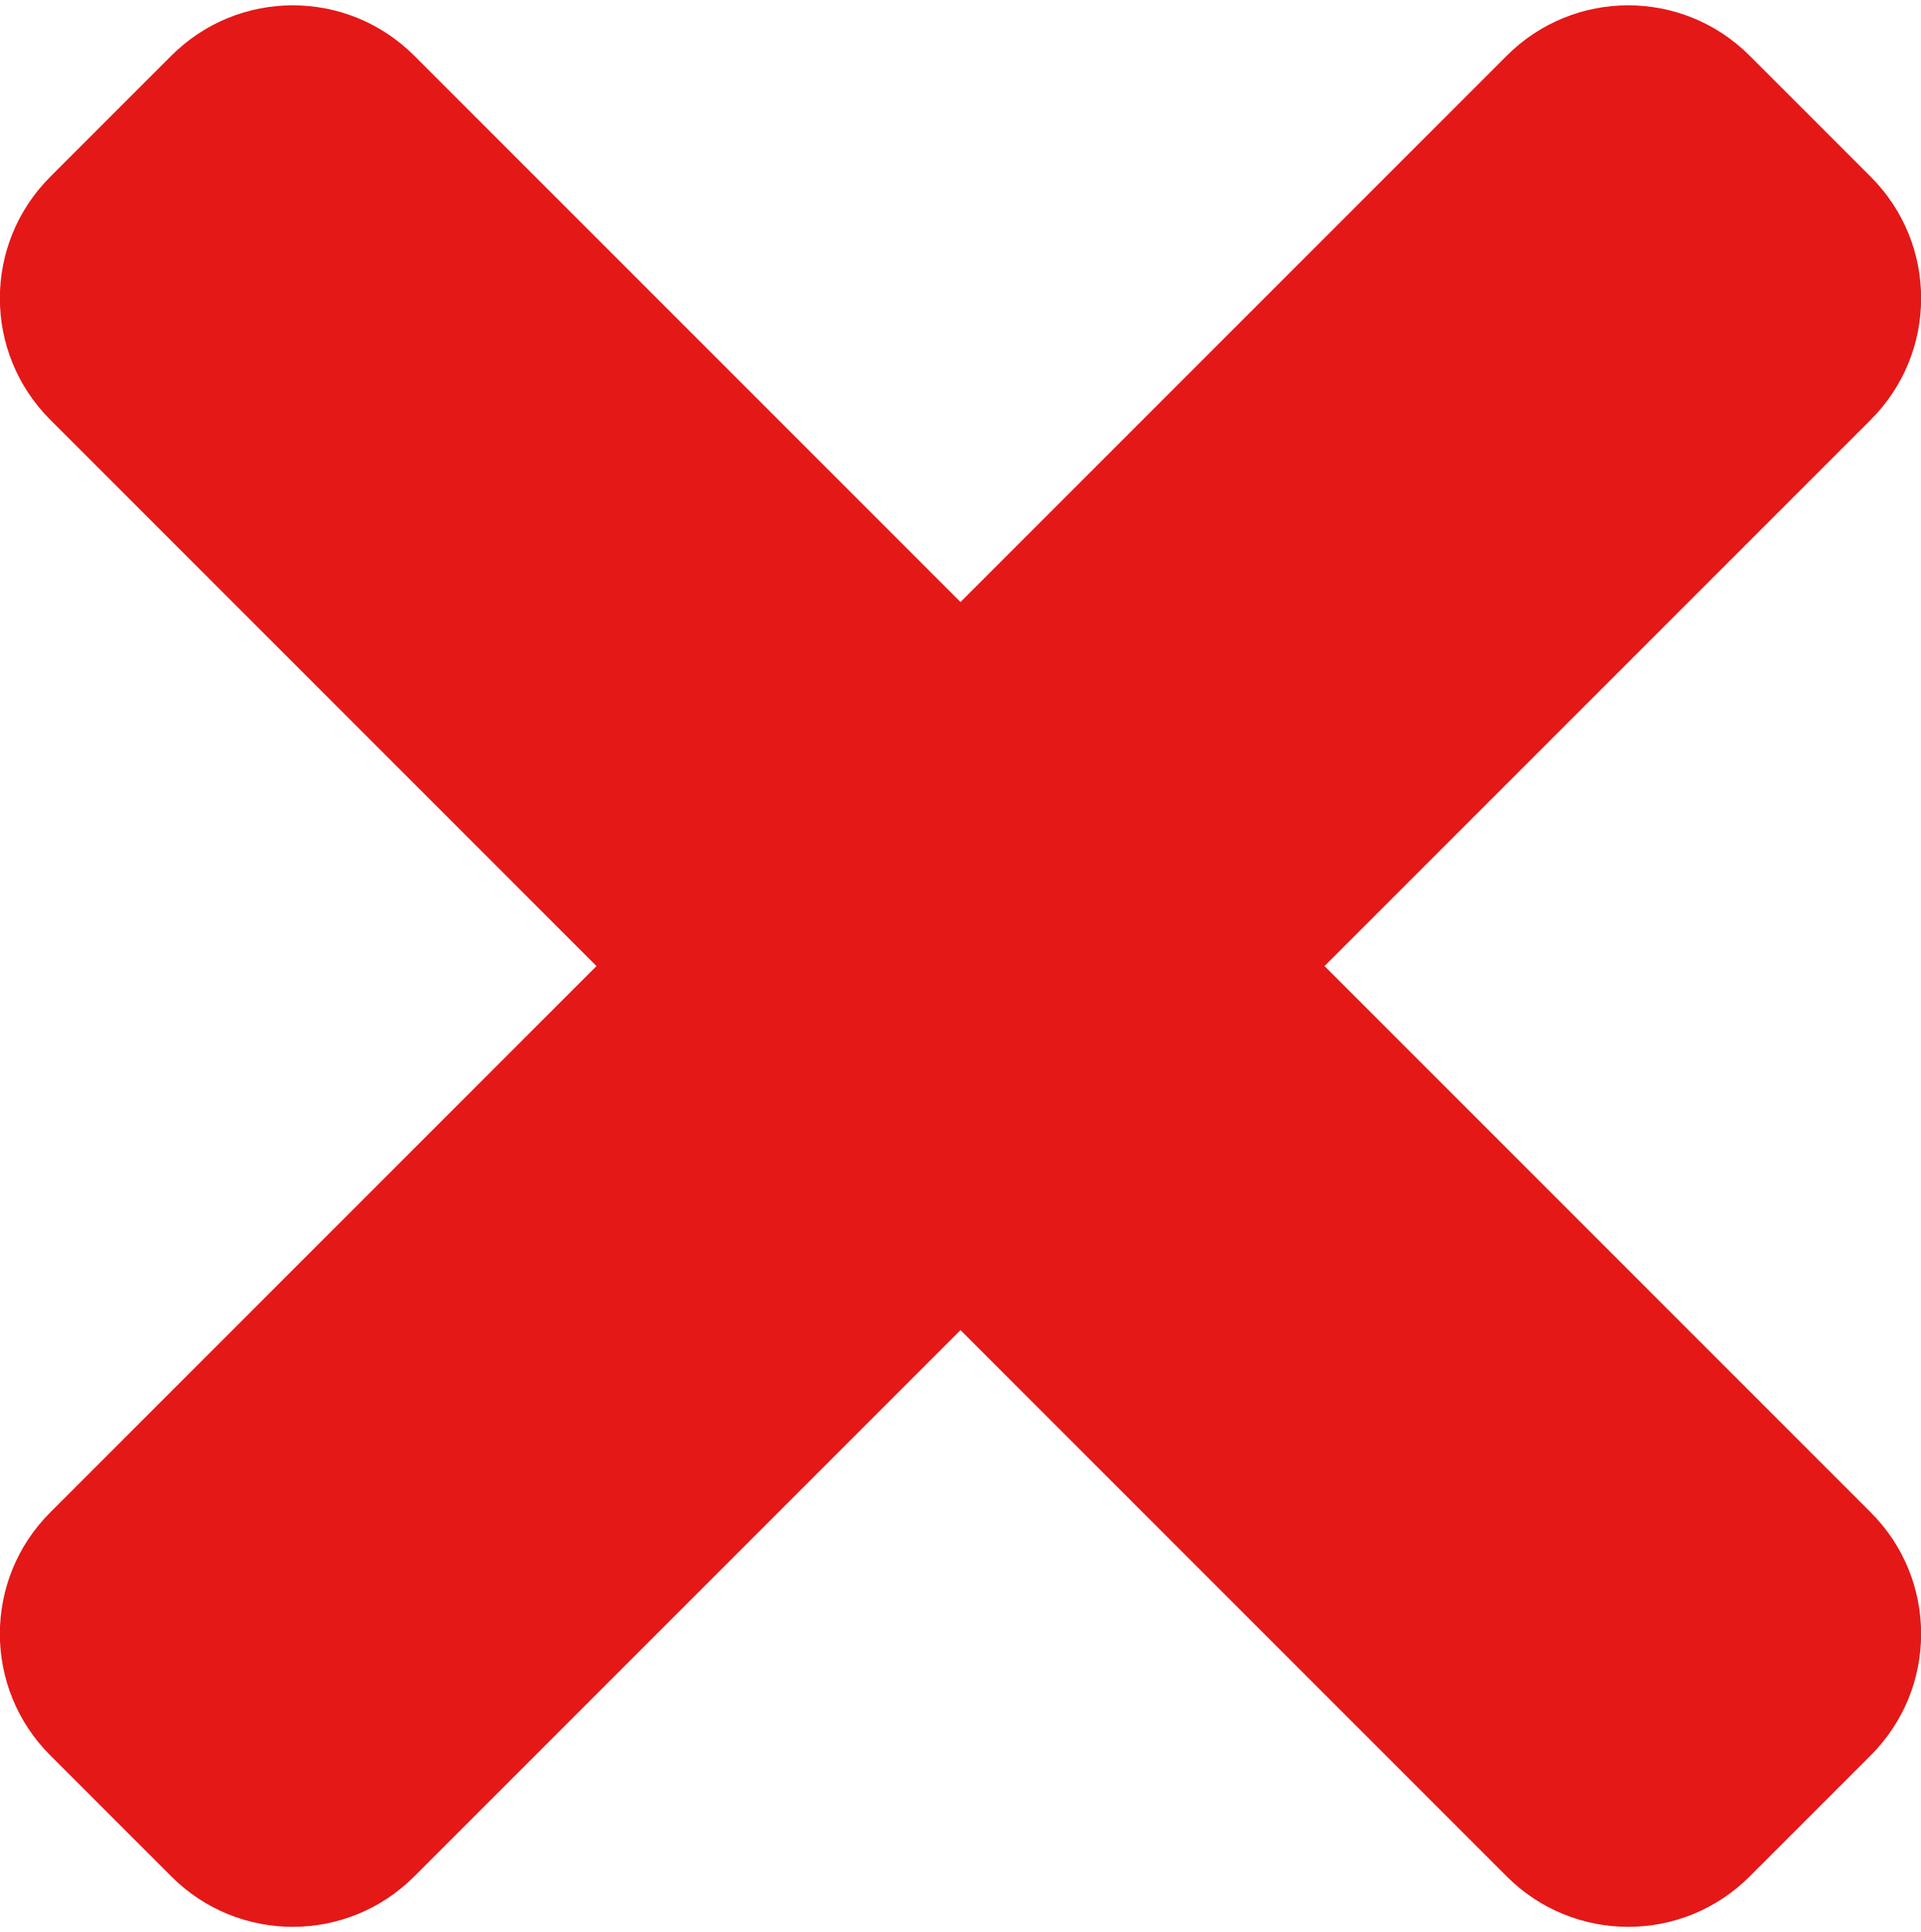
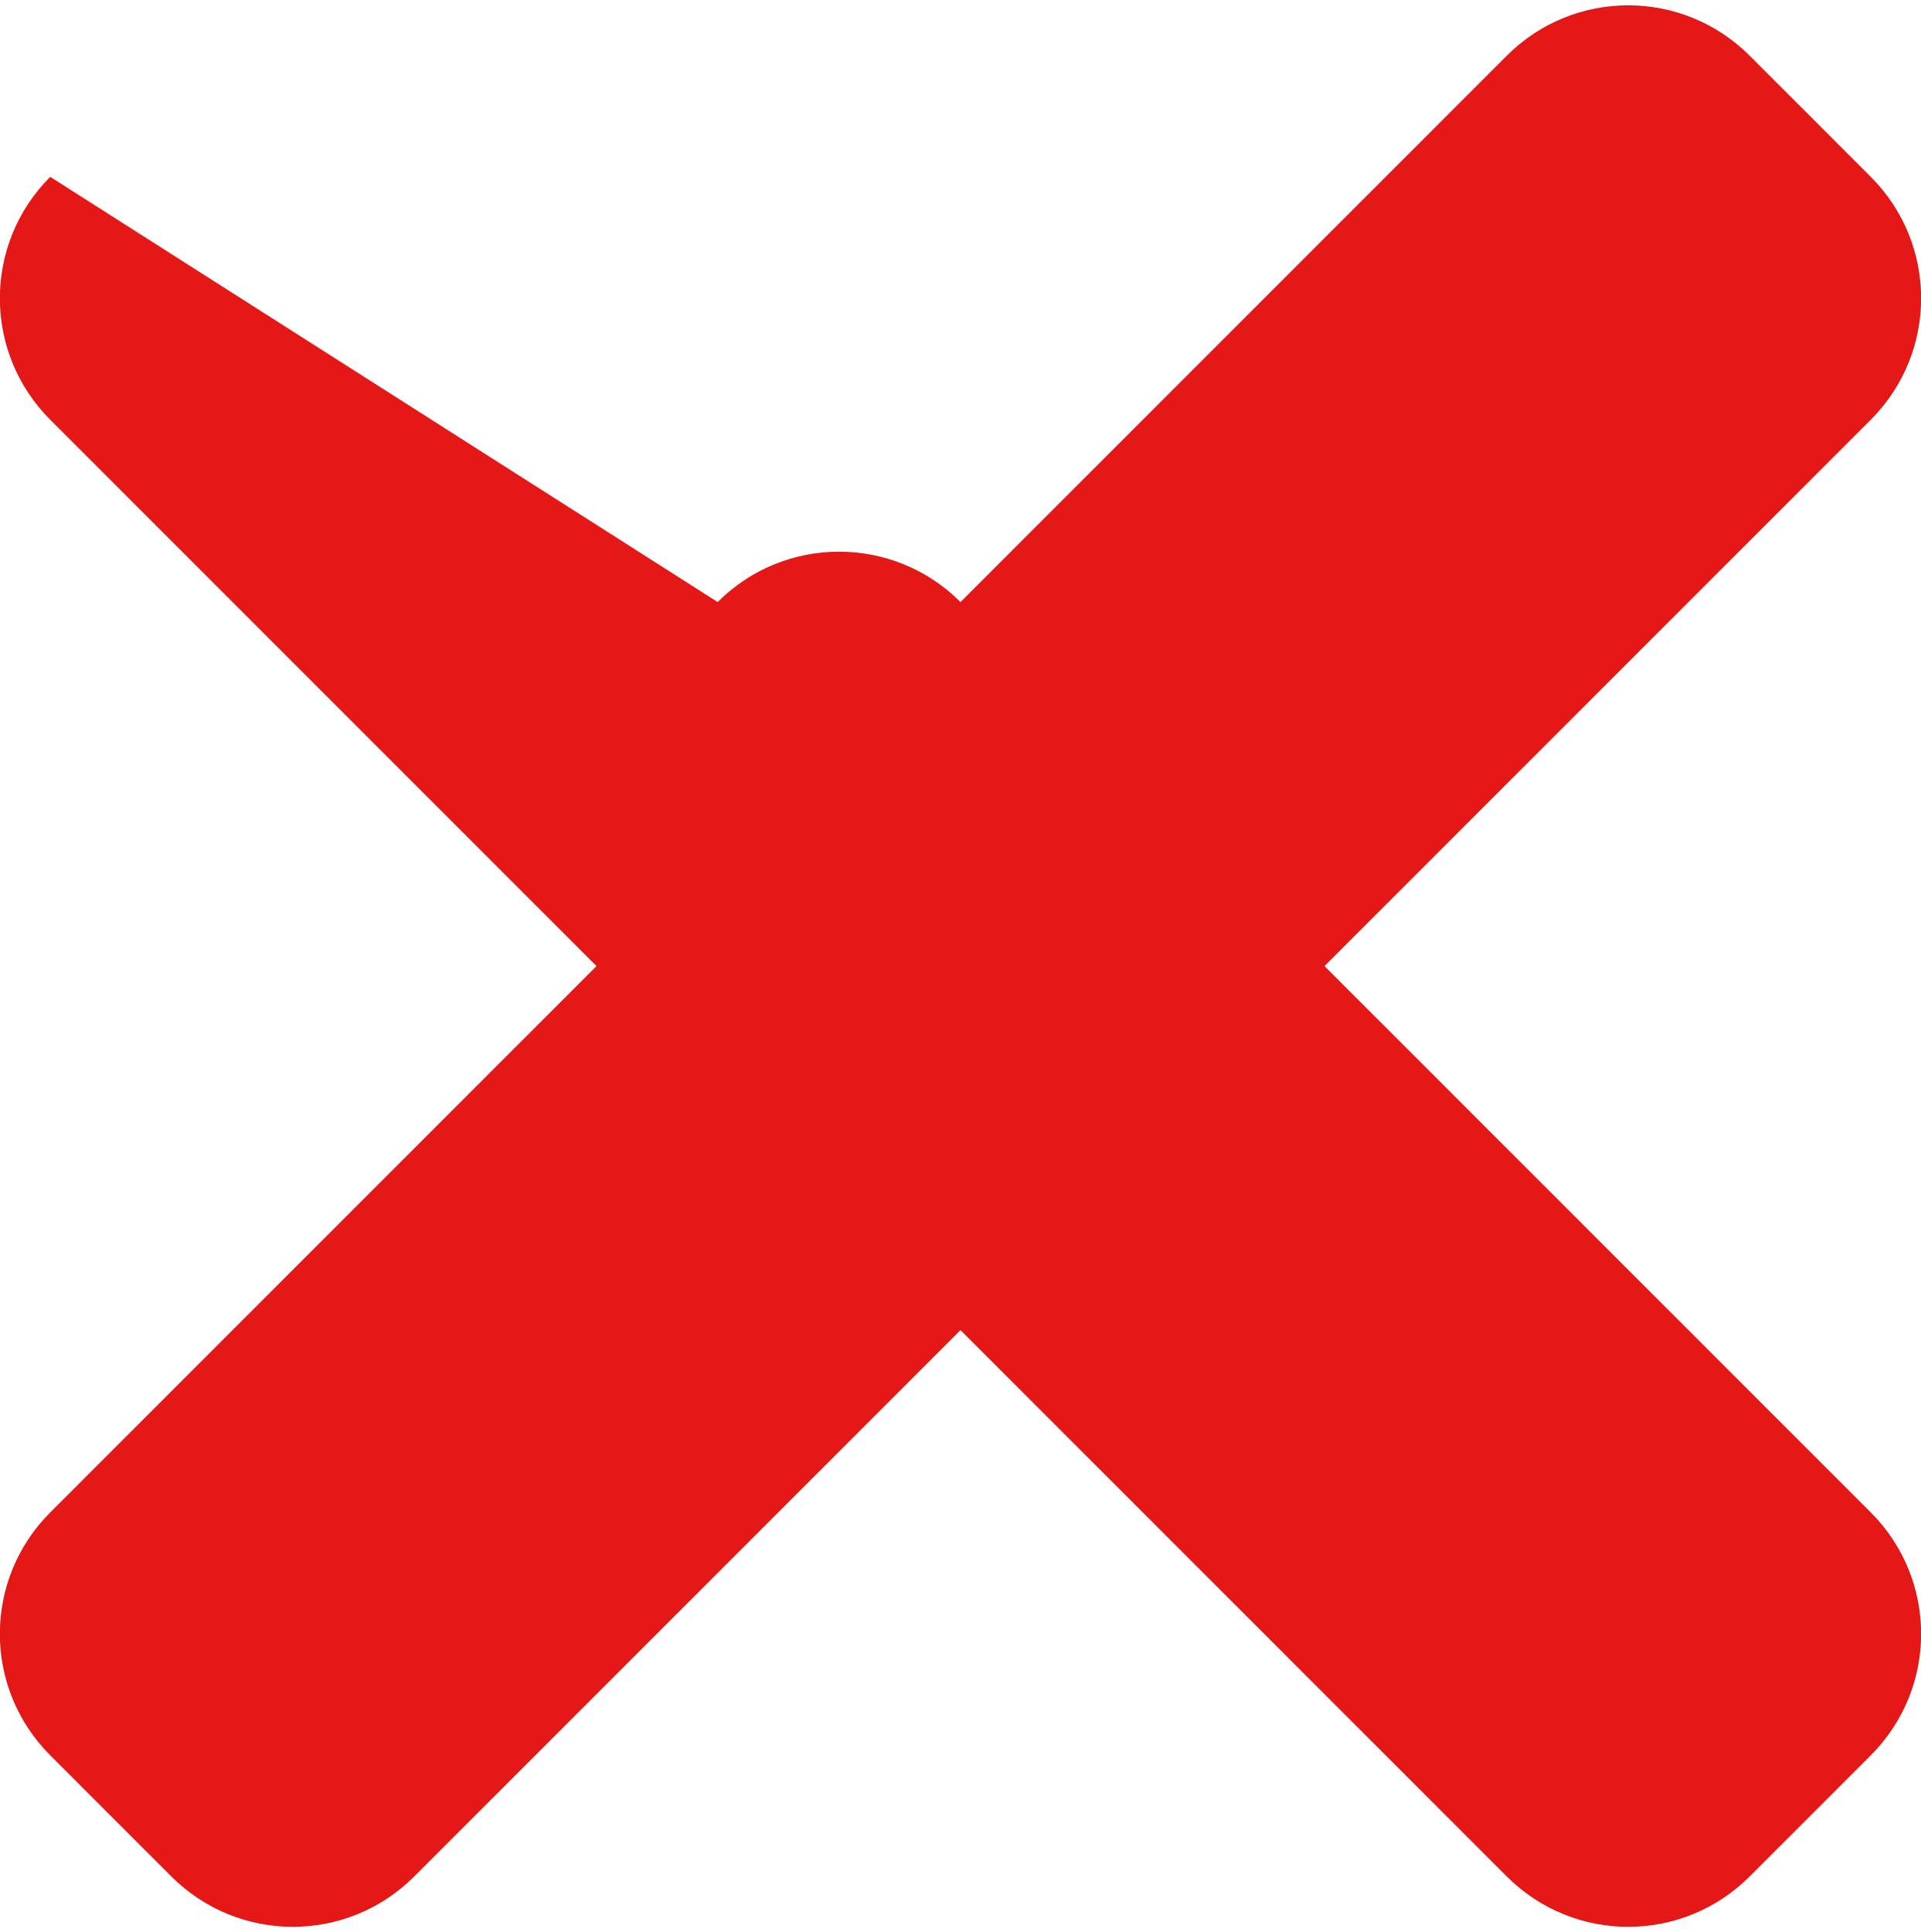
<svg xmlns="http://www.w3.org/2000/svg" version="1.1" id="Layer_1" focusable="false" x="0px" y="0px" viewBox="0 0 352 354" style="enable-background:new 0 0 352 354;" xml:space="preserve">
  <style type="text/css">
	.st0{fill:#E51818;}
</style>
-   <path class="st0" d="M242.7,177L342.8,76.9c12.3-12.3,12.3-32.2,0-44.5l-22.2-22.2c-12.3-12.3-32.2-12.3-44.5,0L176,110.3L75.9,10.2  c-12.3-12.3-32.2-12.3-44.5,0L9.2,32.4c-12.3,12.3-12.3,32.2,0,44.5L109.3,177L9.2,277.1c-12.3,12.3-12.3,32.2,0,44.5l22.2,22.2  c12.3,12.3,32.2,12.3,44.5,0L176,243.7l100.1,100.1c12.3,12.3,32.2,12.3,44.5,0l22.2-22.2c12.3-12.3,12.3-32.2,0-44.5L242.7,177z" />
+   <path class="st0" d="M242.7,177L342.8,76.9c12.3-12.3,12.3-32.2,0-44.5l-22.2-22.2c-12.3-12.3-32.2-12.3-44.5,0L176,110.3c-12.3-12.3-32.2-12.3-44.5,0L9.2,32.4c-12.3,12.3-12.3,32.2,0,44.5L109.3,177L9.2,277.1c-12.3,12.3-12.3,32.2,0,44.5l22.2,22.2  c12.3,12.3,32.2,12.3,44.5,0L176,243.7l100.1,100.1c12.3,12.3,32.2,12.3,44.5,0l22.2-22.2c12.3-12.3,12.3-32.2,0-44.5L242.7,177z" />
</svg>